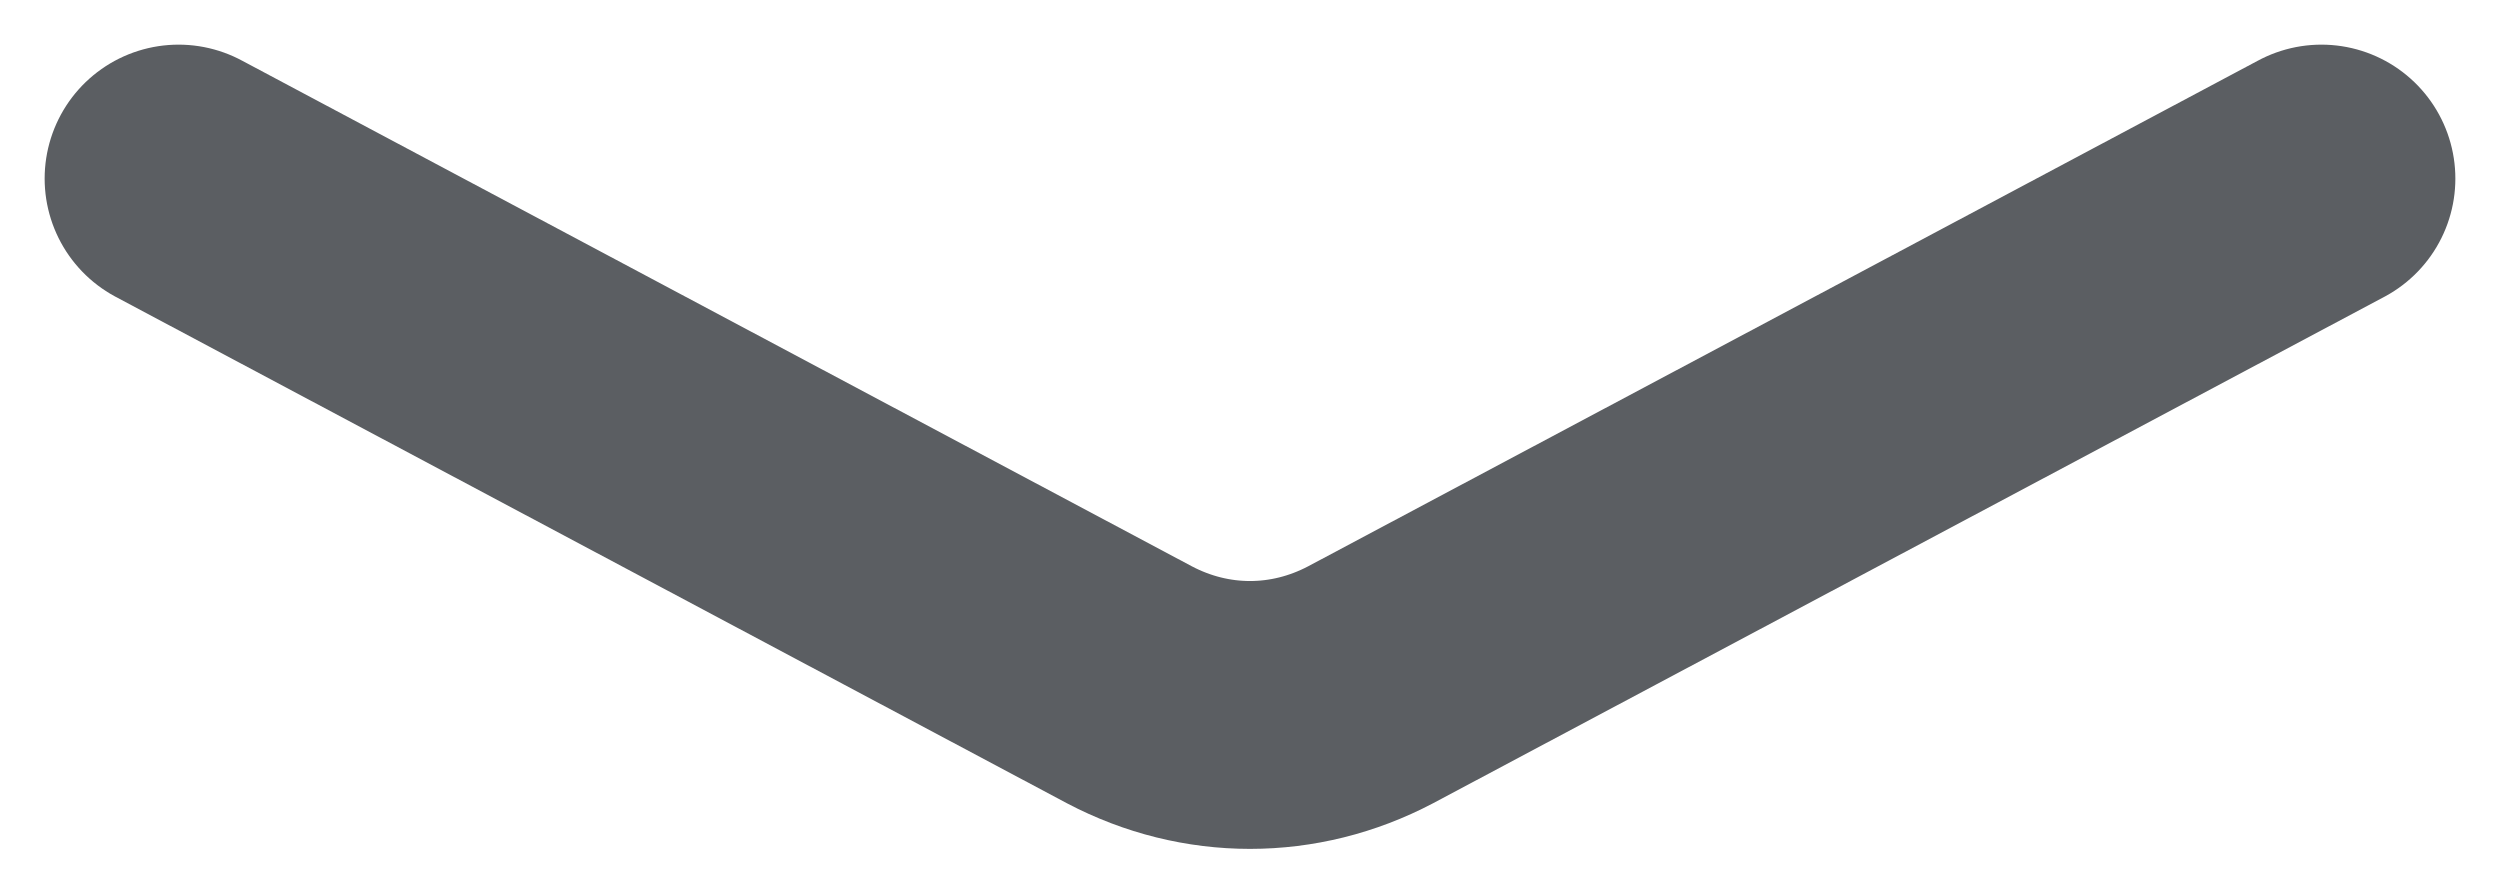
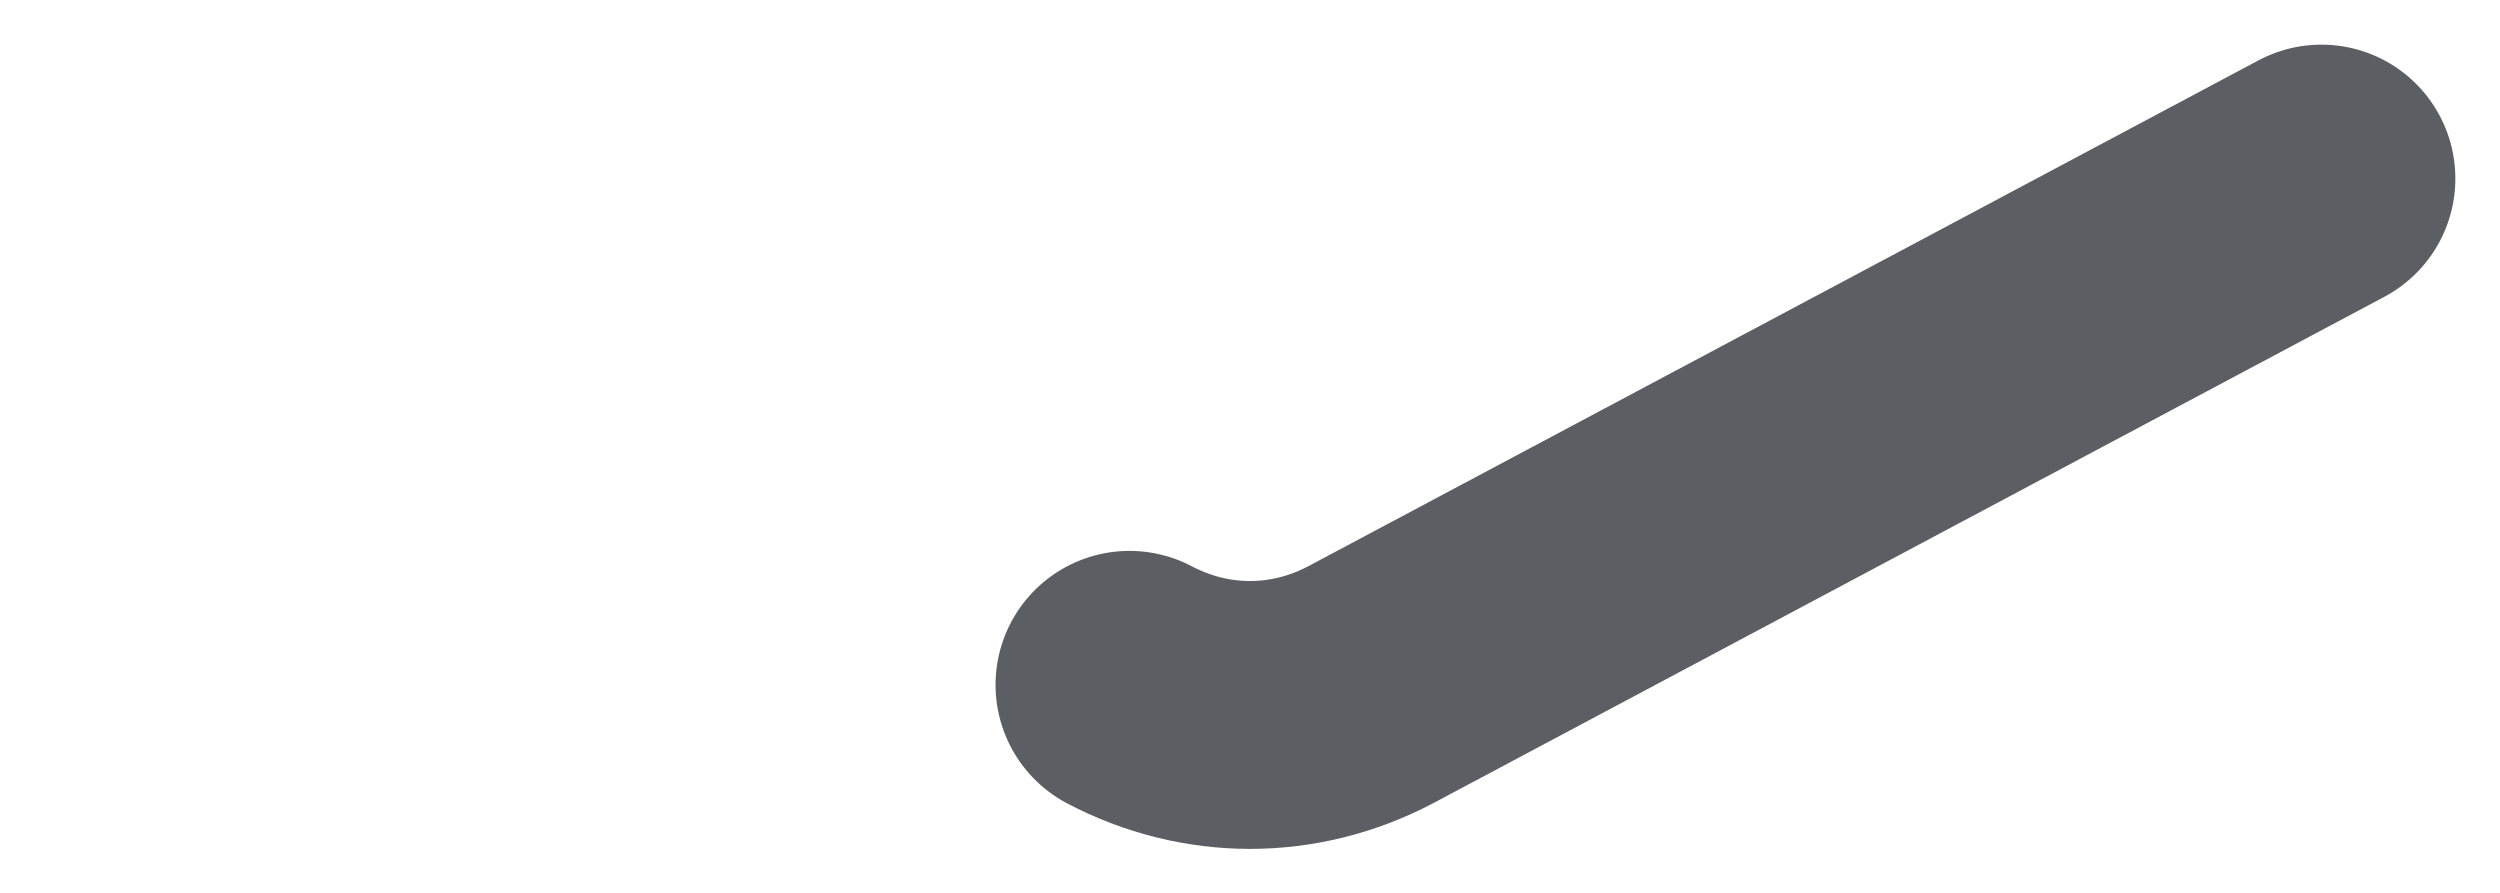
<svg xmlns="http://www.w3.org/2000/svg" fill="none" height="100%" overflow="visible" preserveAspectRatio="none" style="display: block;" viewBox="0 0 28 10" width="100%">
-   <path d="M26 2L15.35 7.67C14.495 8.12 13.505 8.12 12.65 7.67L2 2" id="Vector" stroke="#5B5E62" stroke-linecap="round" stroke-width="3" />
+   <path d="M26 2L15.35 7.67C14.495 8.12 13.505 8.12 12.65 7.67" id="Vector" stroke="#5B5E62" stroke-linecap="round" stroke-width="3" />
</svg>